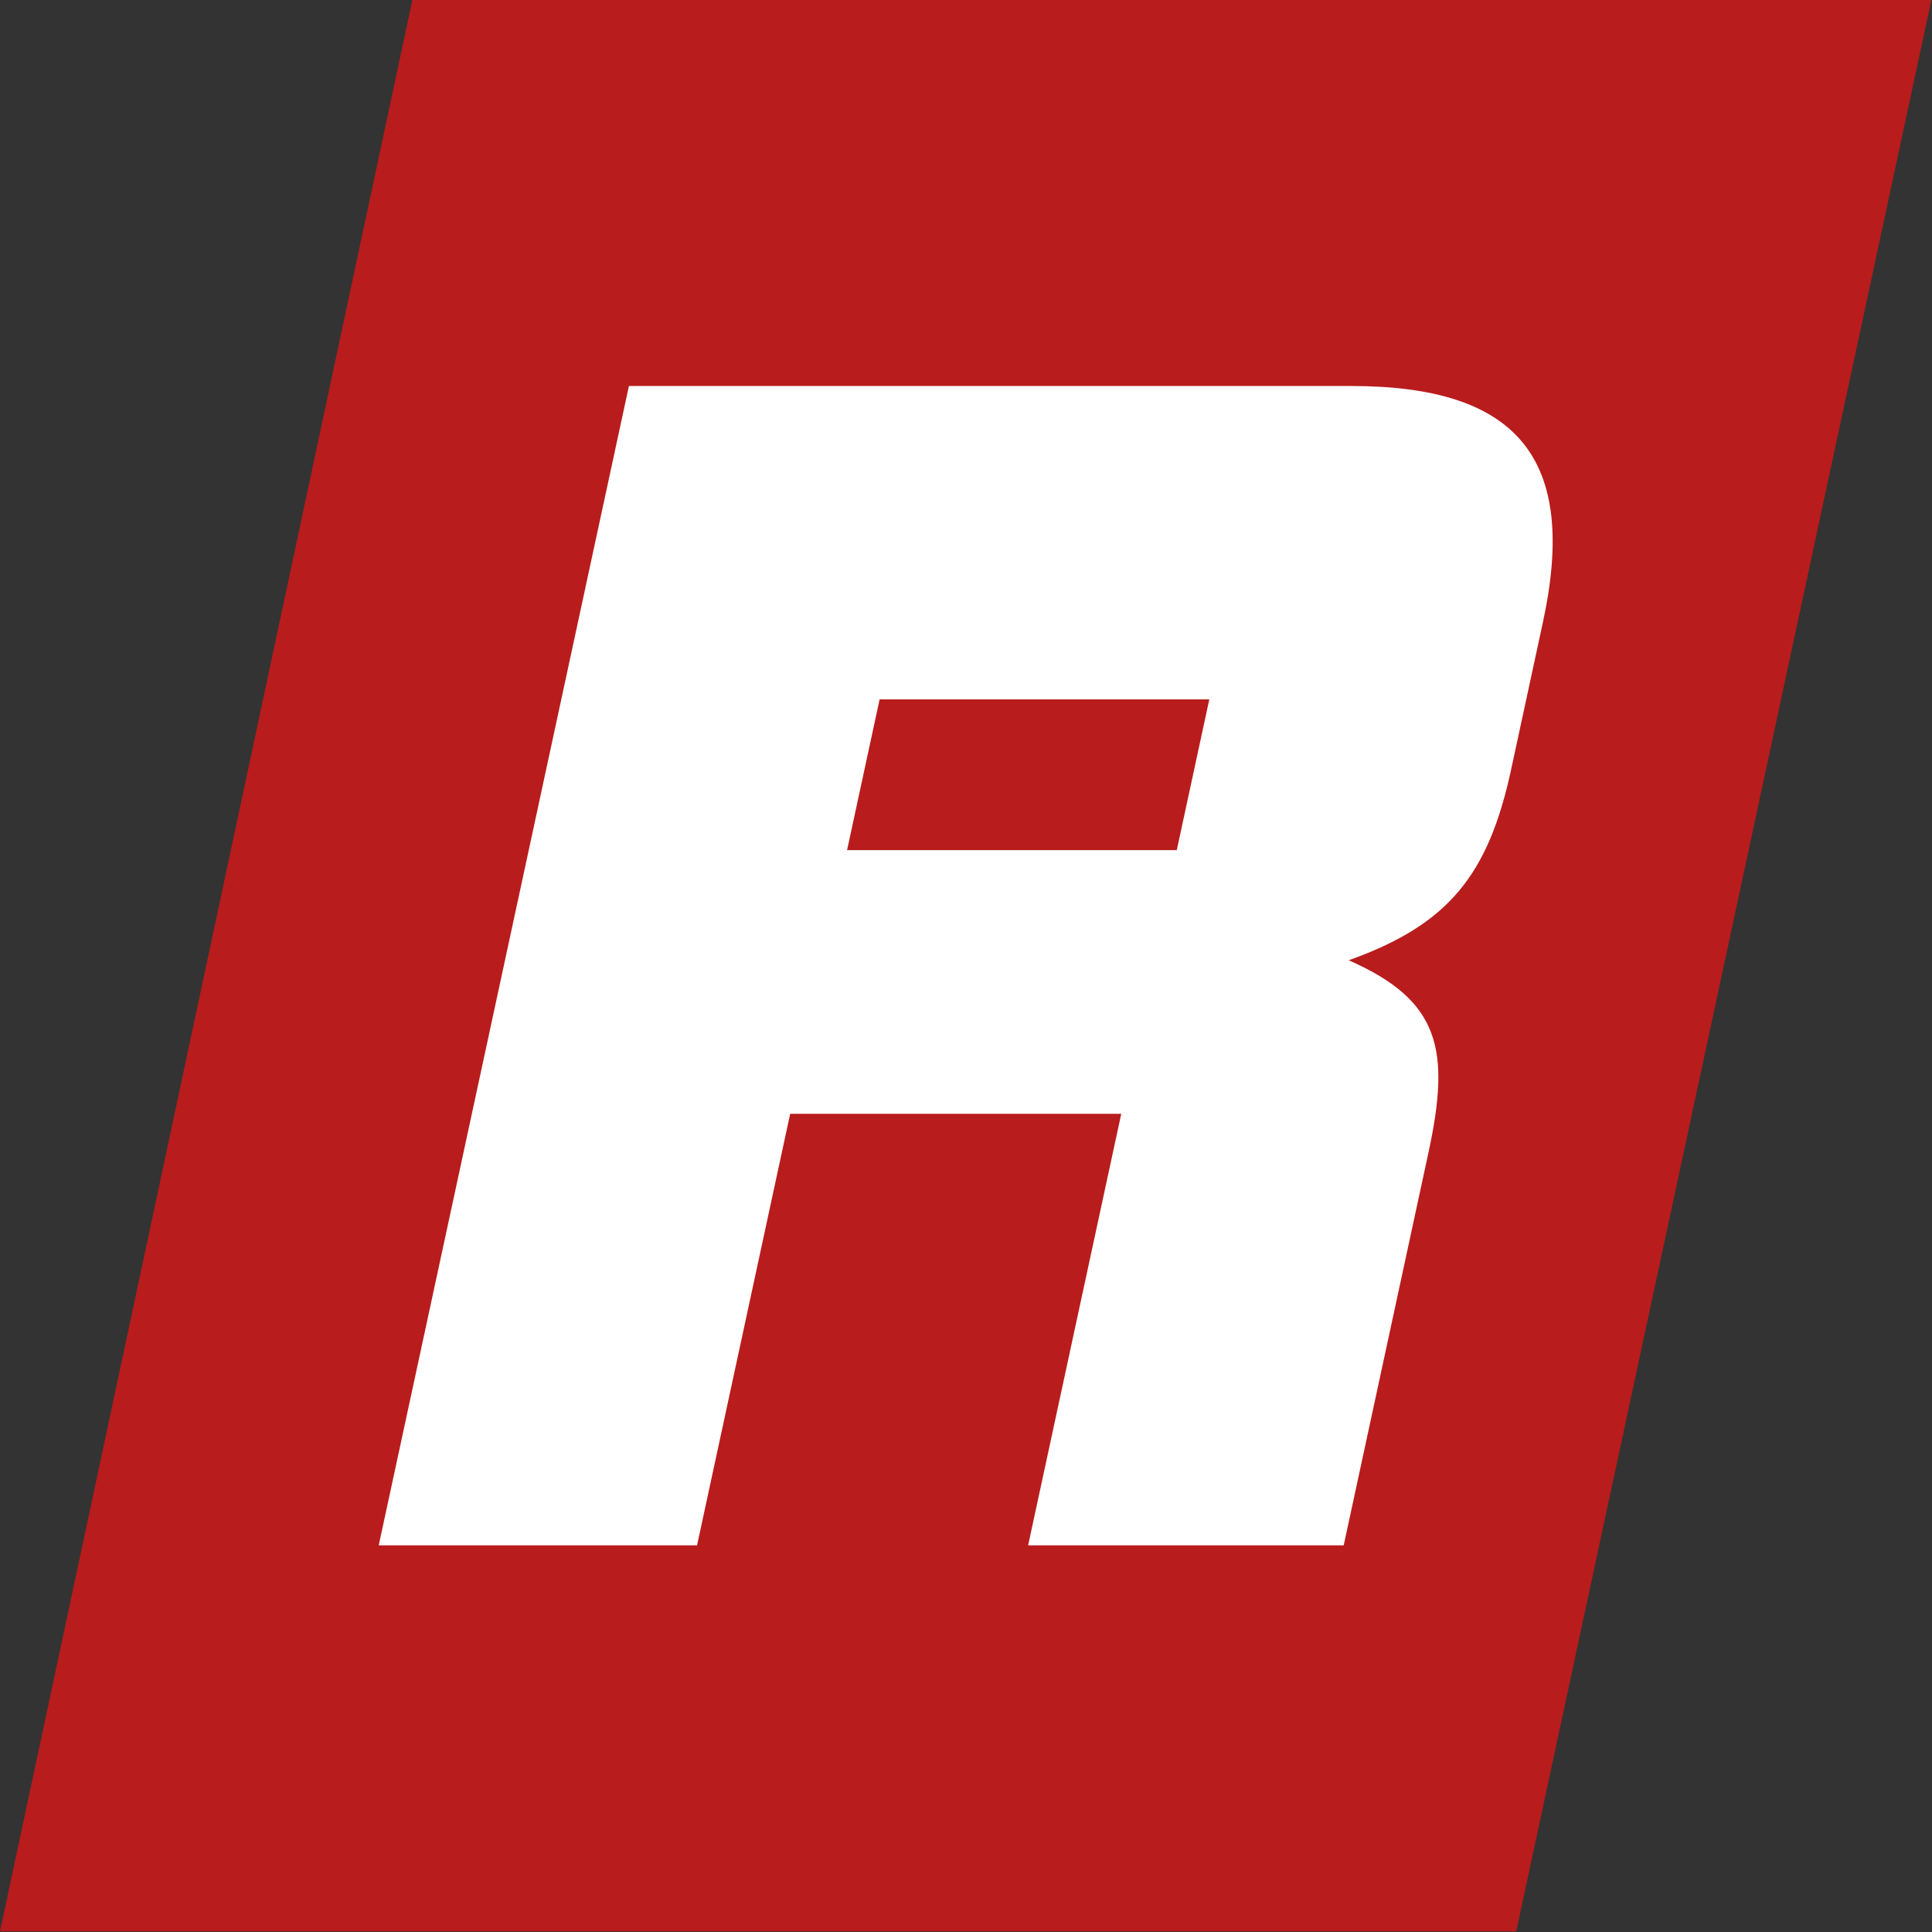
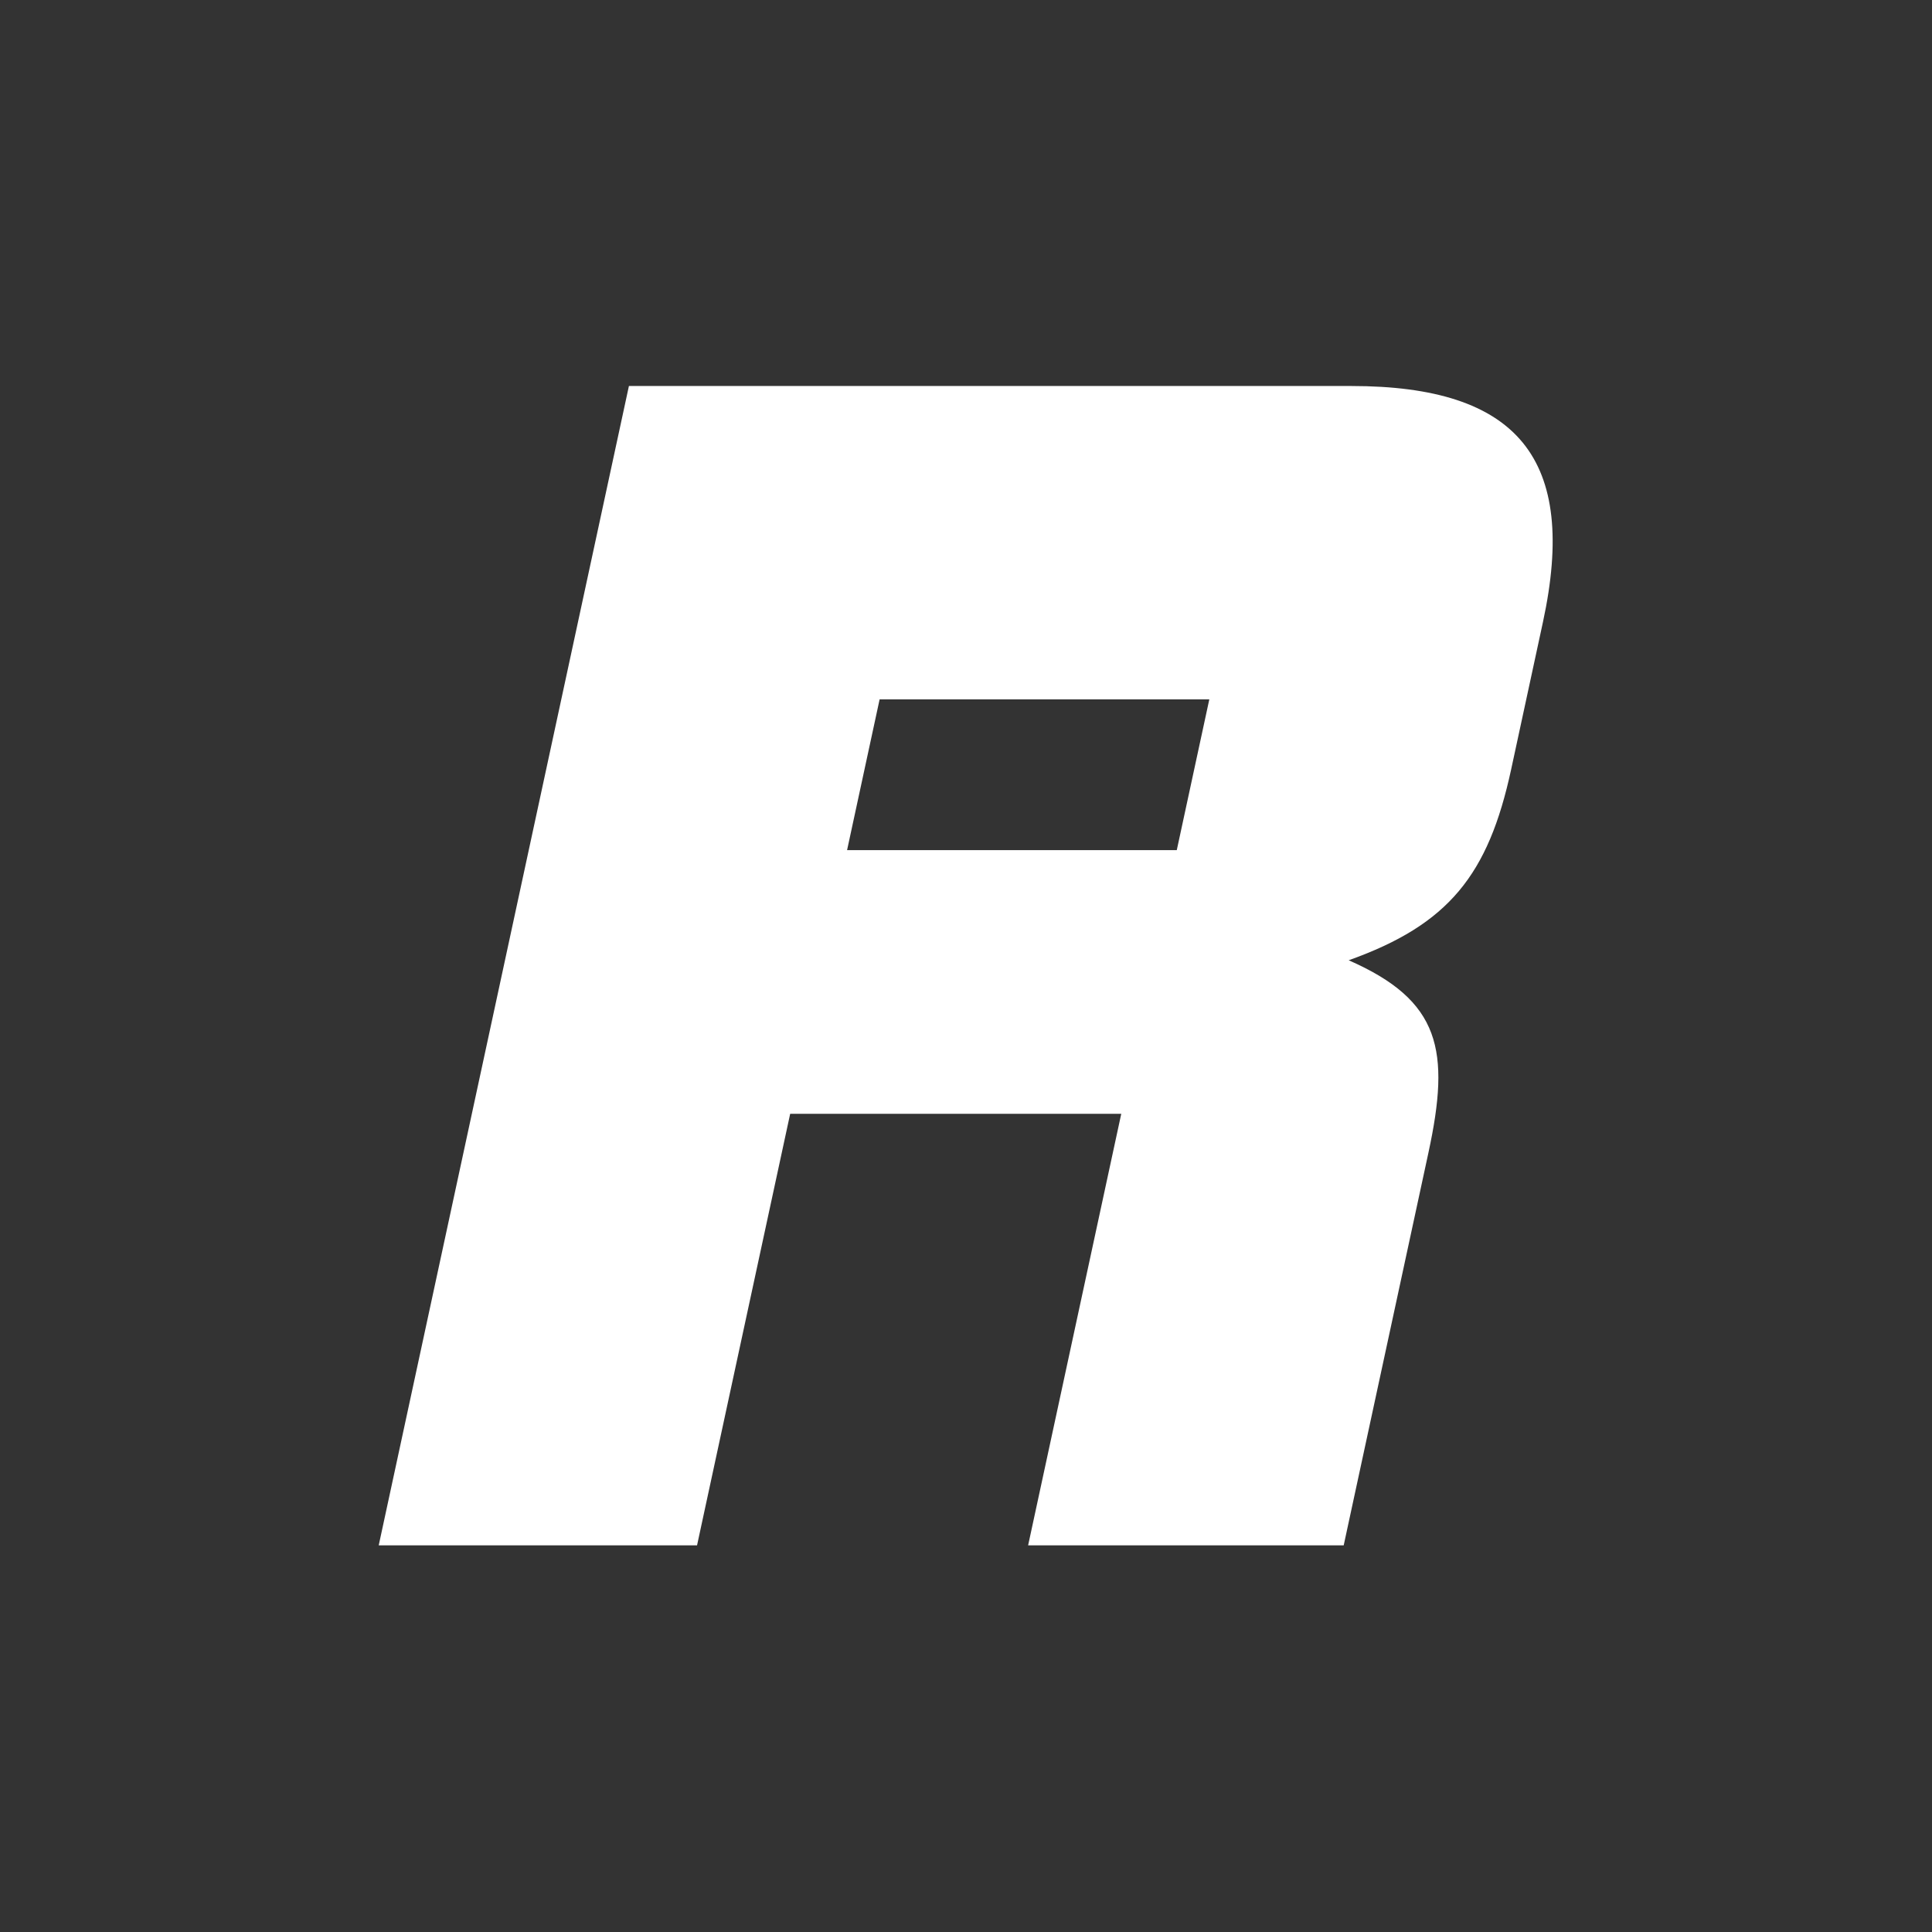
<svg xmlns="http://www.w3.org/2000/svg" viewBox="0 0 1563 1563" xml:space="preserve" style="fill-rule:evenodd;clip-rule:evenodd;stroke-linejoin:round;stroke-miterlimit:2">
  <rect x="0" y="0" width="1563" height="1563" fill="#333333" stroke="none" />
-   <path d="m1562.5 0-335.866 1562.5H.004L333.6 0h1228.9Z" style="fill:#b91c1c" />
-   <path d="M306.383 1250.21h257.528l75.342-349.113h267.846l-75.342 349.113h255.298l68.563-317.704c17.882-82.86 9.824-123.016-64.517-155.643 80.922-28.862 113.001-69.018 131.445-154.481l25.753-119.335c28.439-131.777-20.148-190.765-155.042-190.765h-584.46L306.383 1250.21Zm378.909-562.443 26.322-121.97h266.729l-26.322 121.97H685.292Z" style="fill:#fff;fill-rule:nonzero" />
+   <path d="M306.383 1250.21h257.528l75.342-349.113h267.846l-75.342 349.113h255.298l68.563-317.704c17.882-82.86 9.824-123.016-64.517-155.643 80.922-28.862 113.001-69.018 131.445-154.481l25.753-119.335c28.439-131.777-20.148-190.765-155.042-190.765h-584.46L306.383 1250.21Zm378.909-562.443 26.322-121.97h266.729l-26.322 121.97H685.292" style="fill:#fff;fill-rule:nonzero" />
</svg>